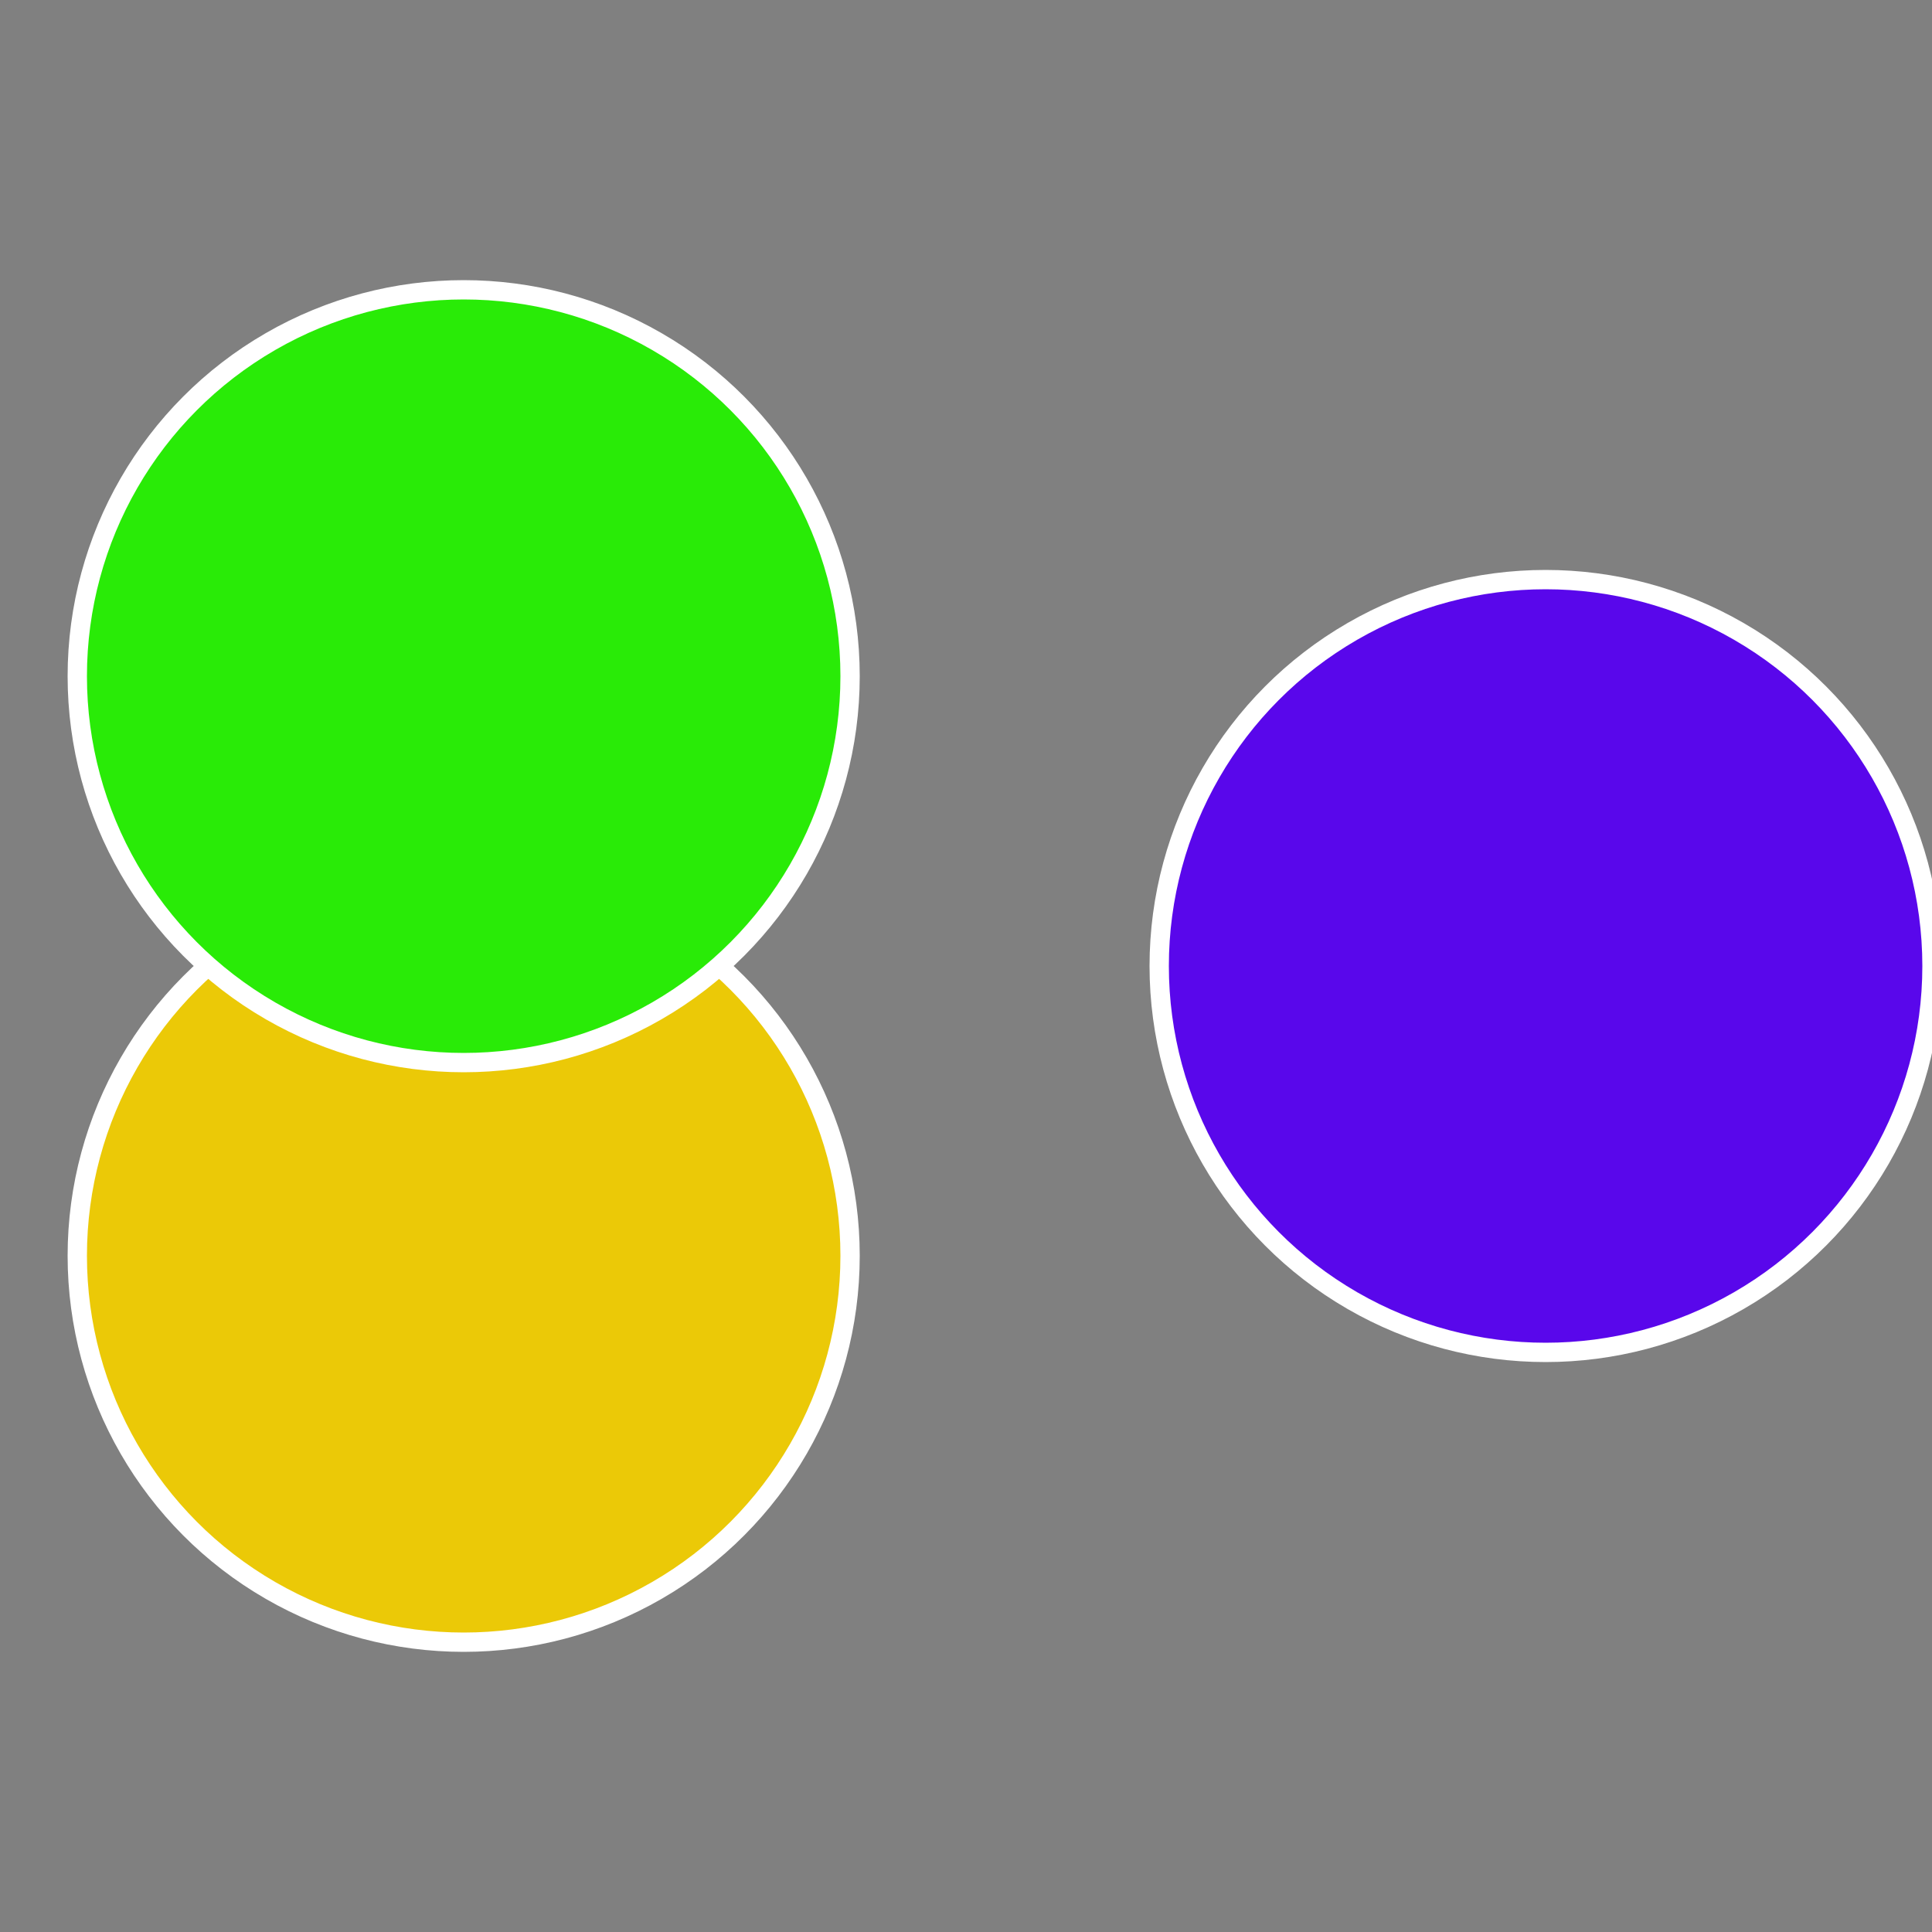
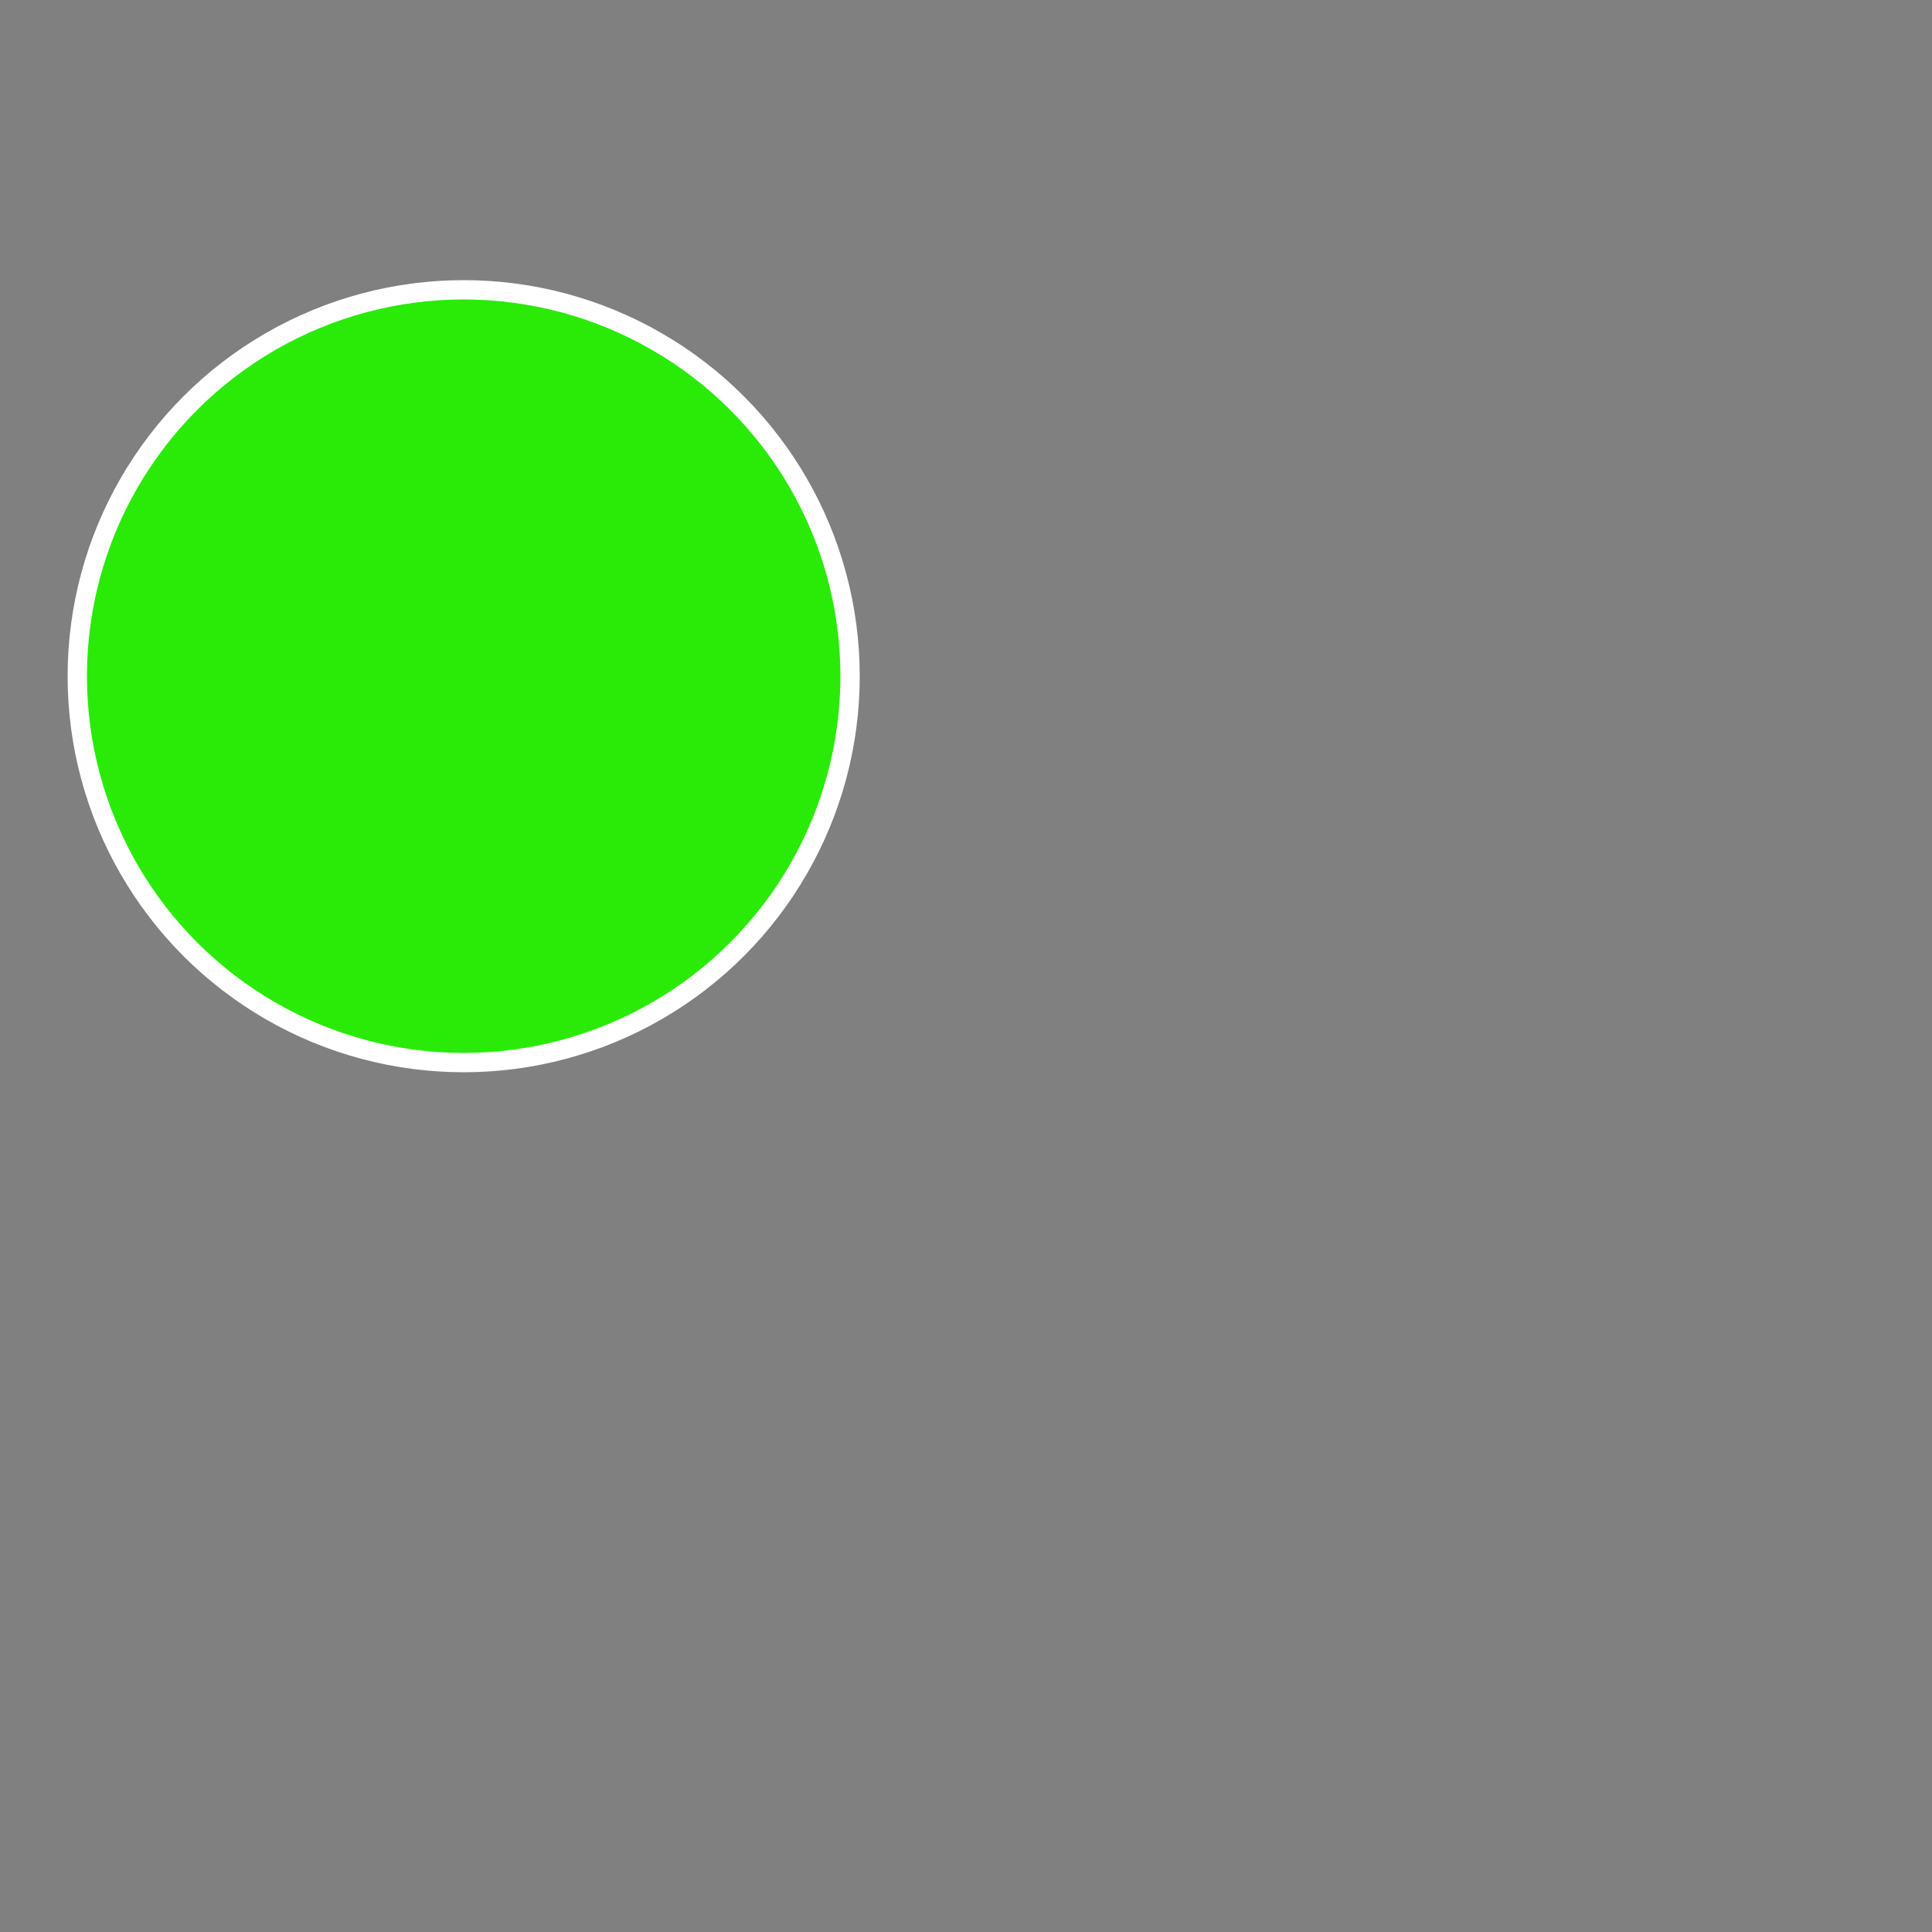
<svg xmlns="http://www.w3.org/2000/svg" width="500" height="500" viewBox="-1 -1 2 2">
  <rect x="-1" y="-1" width="2" height="2" fill="#808080" stroke="none" />
-   <circle cx="0.6" cy="0" r="0.4" fill="#5907eb" stroke="#fff" stroke-width="1%" />
-   <circle cx="-0.52" cy="0.3" r="0.4" fill="#ebc907" stroke="#fff" stroke-width="1%" />
  <circle cx="-0.52" cy="-0.3" r="0.4" fill="#29eb07" stroke="#fff" stroke-width="1%" />
</svg>